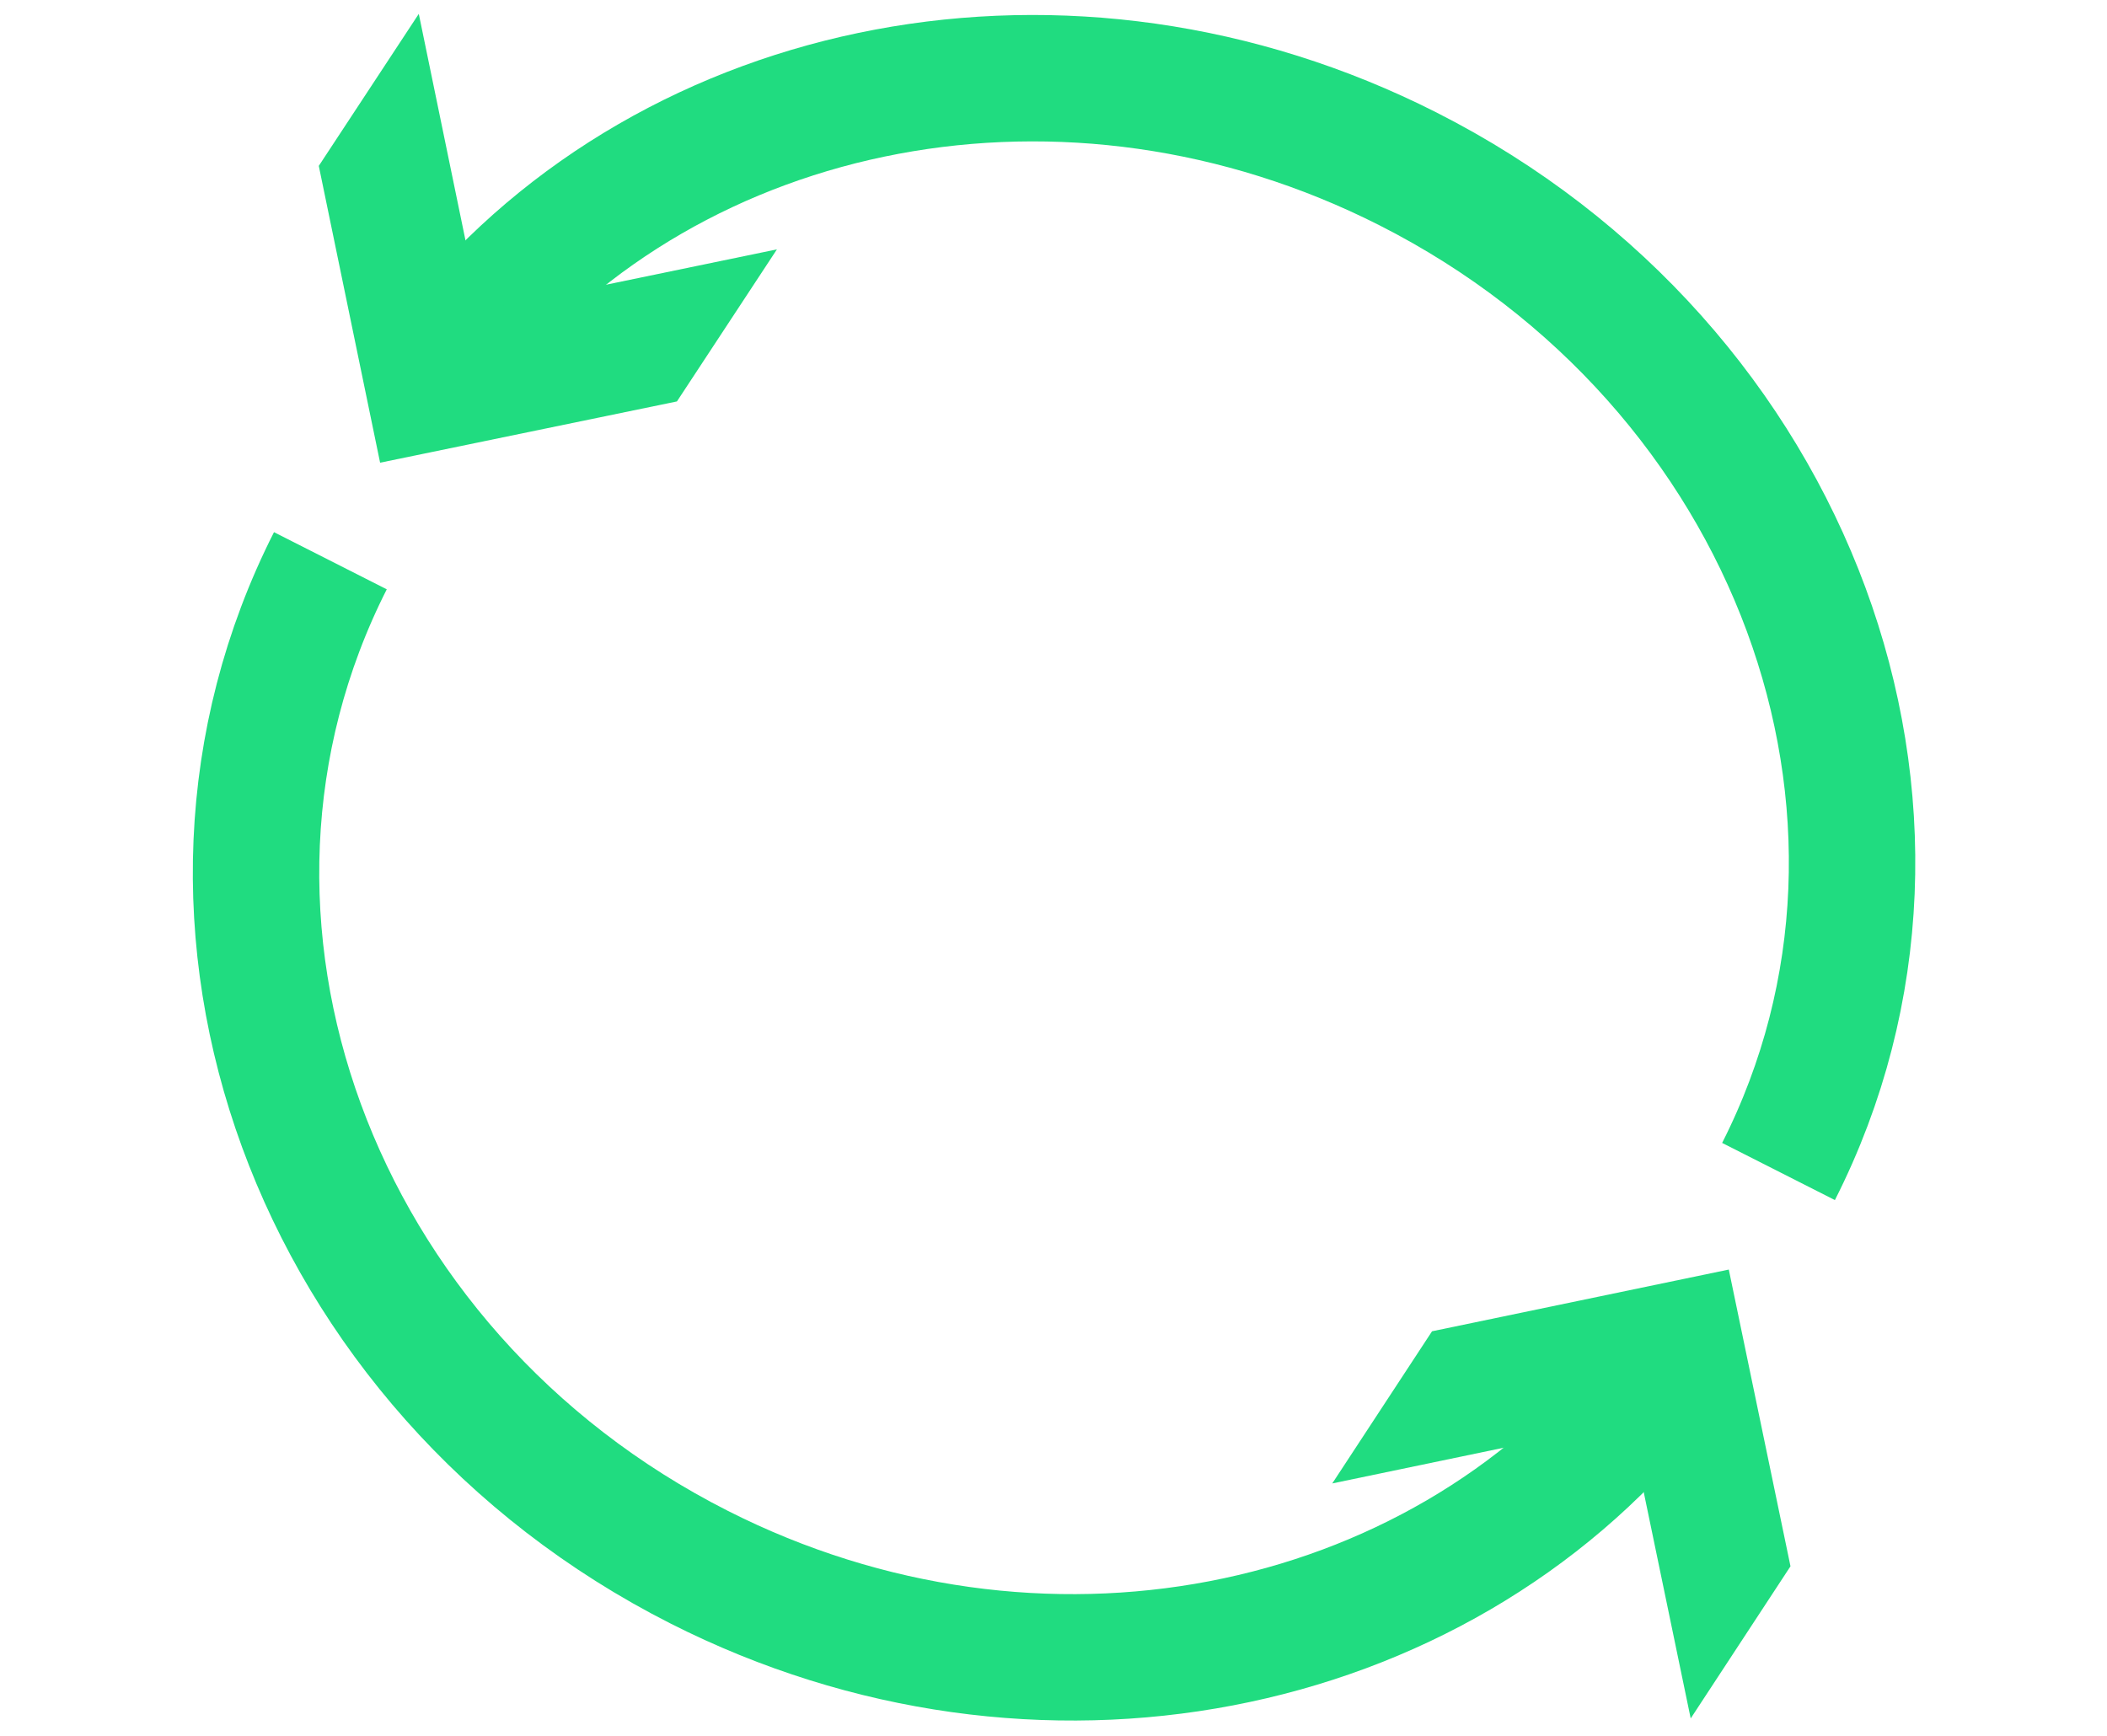
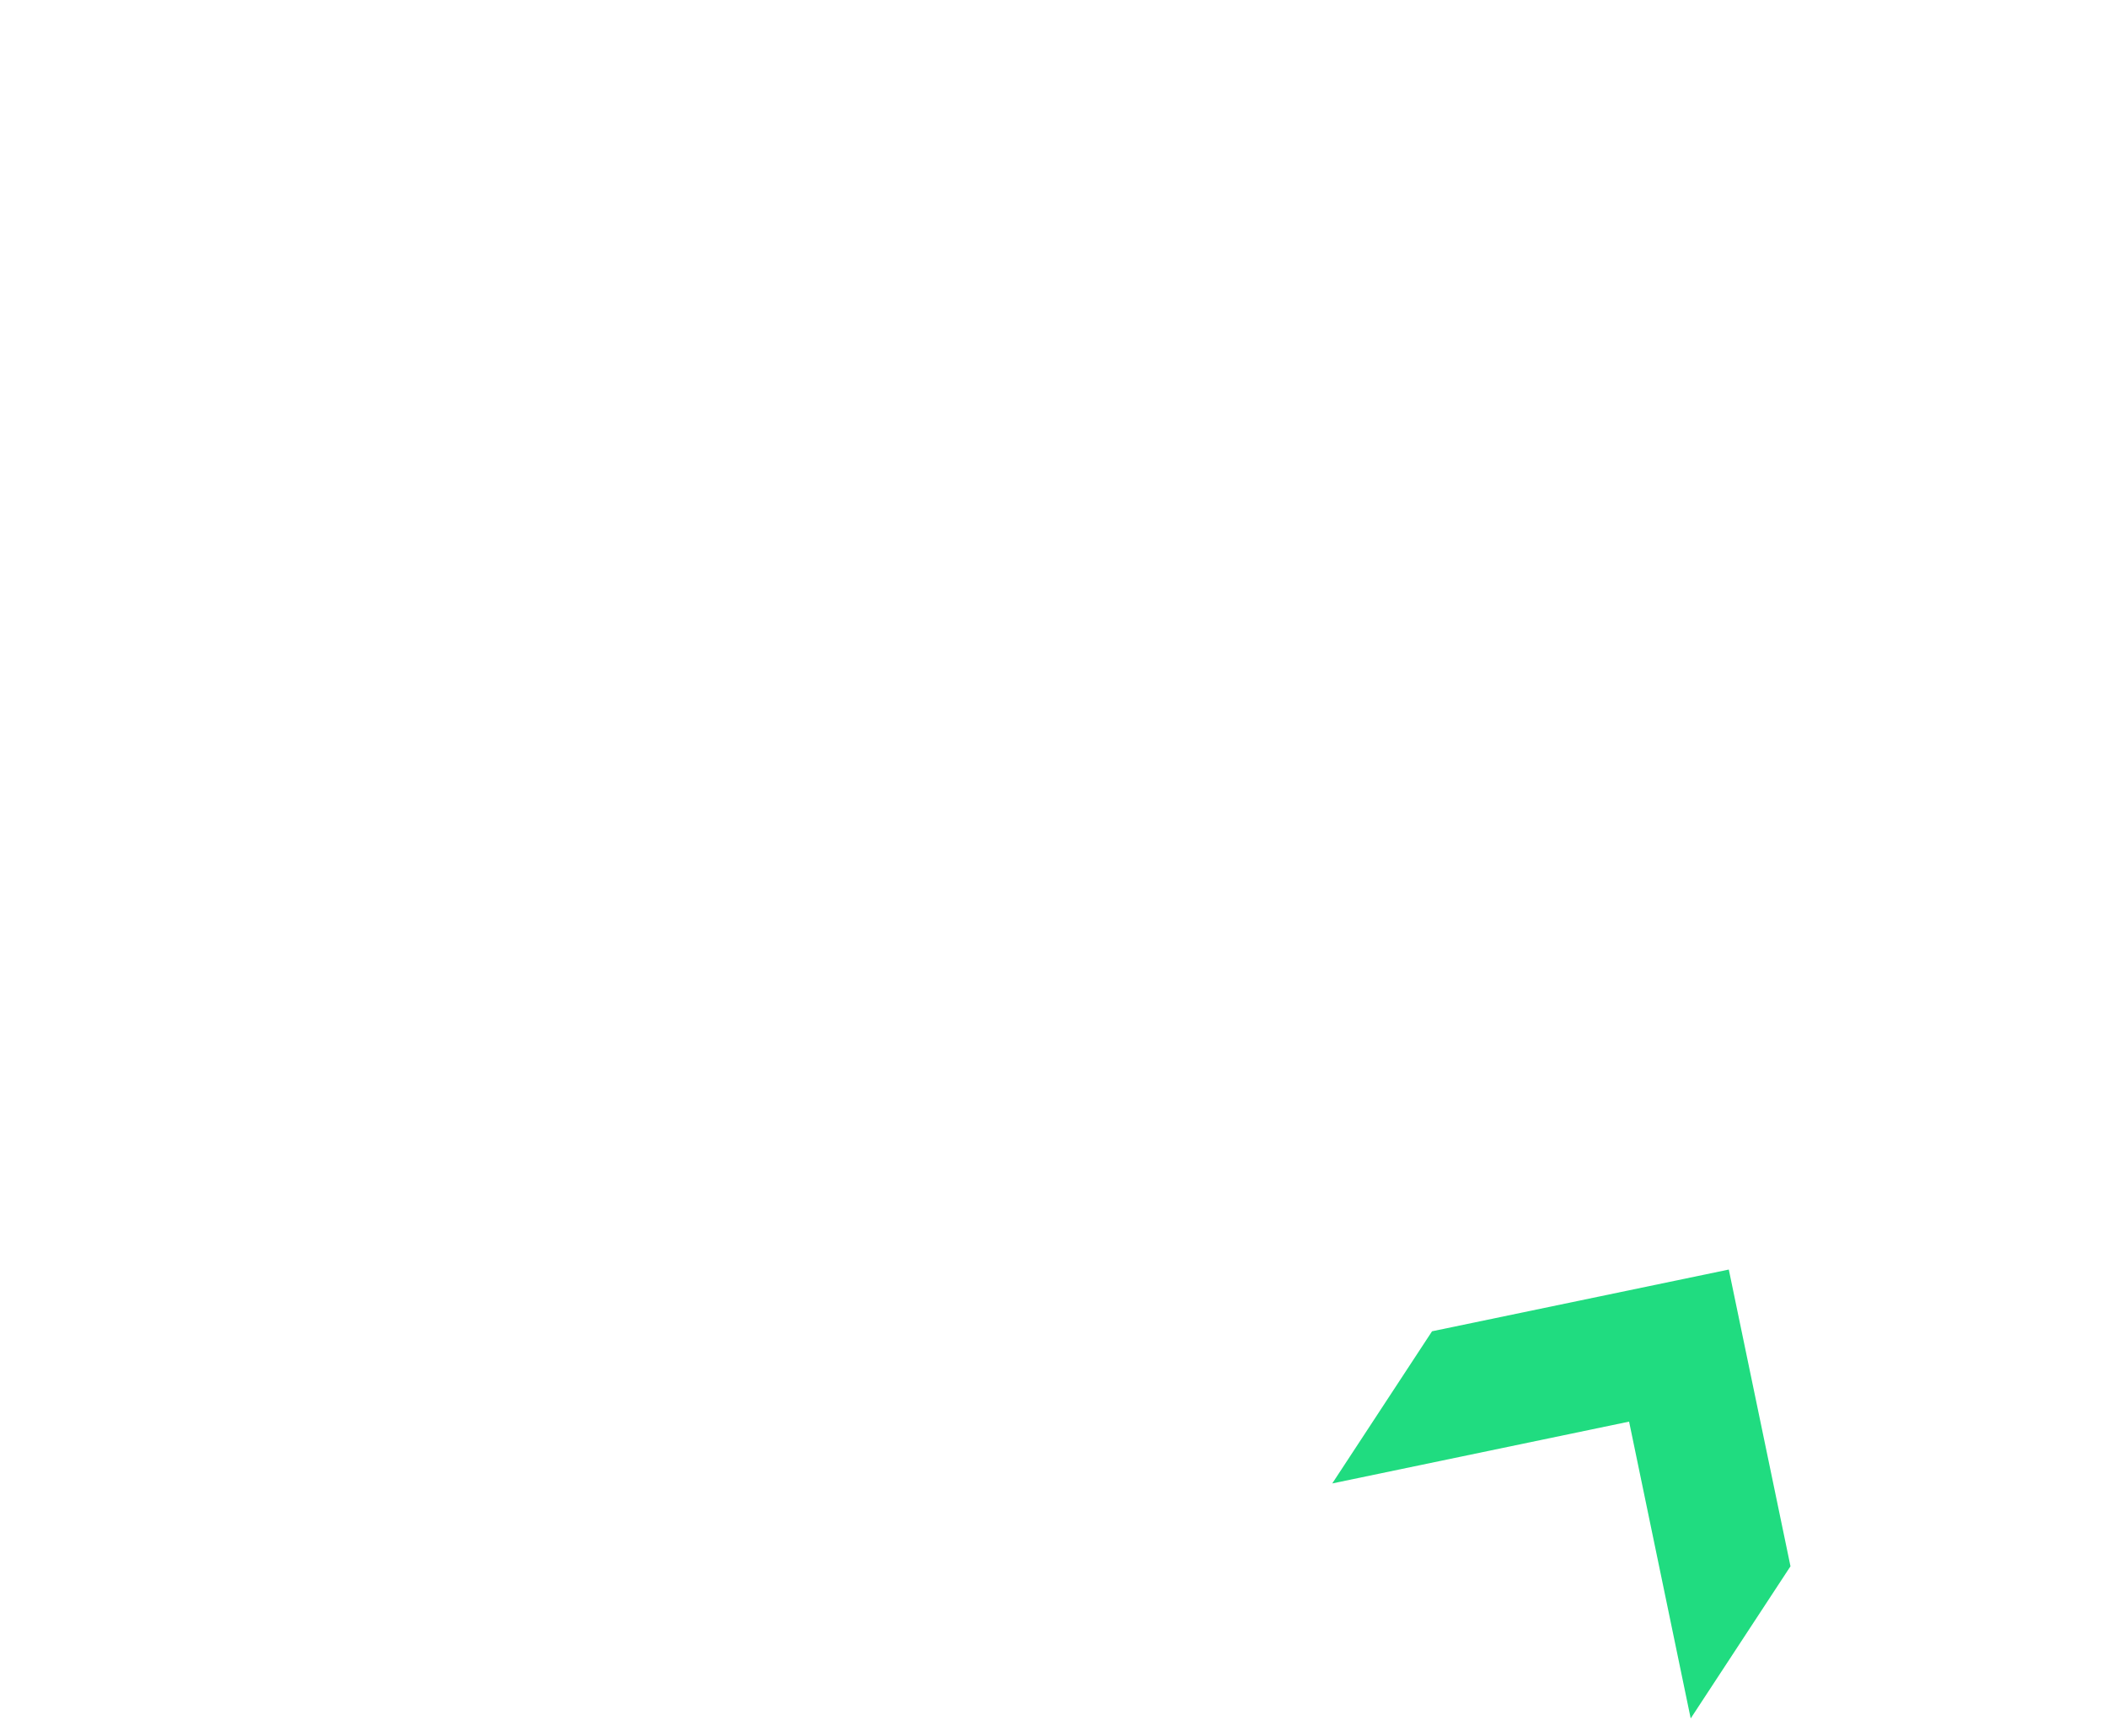
<svg xmlns="http://www.w3.org/2000/svg" id="Capa_1" data-name="Capa 1" viewBox="0 0 500 412">
  <g>
-     <path d="M391.62,330.09c-51.09,63.21-145.26,82.62-225.73,41.83-91.64-46.45-130.8-153.38-87.49-238.84" style="fill: none; stroke: #20dc80; stroke-miterlimit: 10; stroke-width: 30px;" />
    <polygon points="316.15 352.06 386.59 337.39 401.21 407.83 424.89 371.72 410.25 301.3 339.83 315.95 316.15 352.06" style="fill: #20dc80;" />
  </g>
  <g>
-     <path d="M108.86,81.05C159.77,18.36,253.7-.68,334.11,40.08c91.64,46.45,131.01,152.99,87.94,237.95" style="fill: none; stroke: #20dc80; stroke-miterlimit: 10; stroke-width: 30px;" />
-     <polygon points="184.37 59.18 113.91 73.76 99.38 3.29 75.65 39.37 90.2 109.81 160.64 95.27 184.37 59.18" style="fill: #20dc80;" />
-   </g>
+     </g>
</svg>